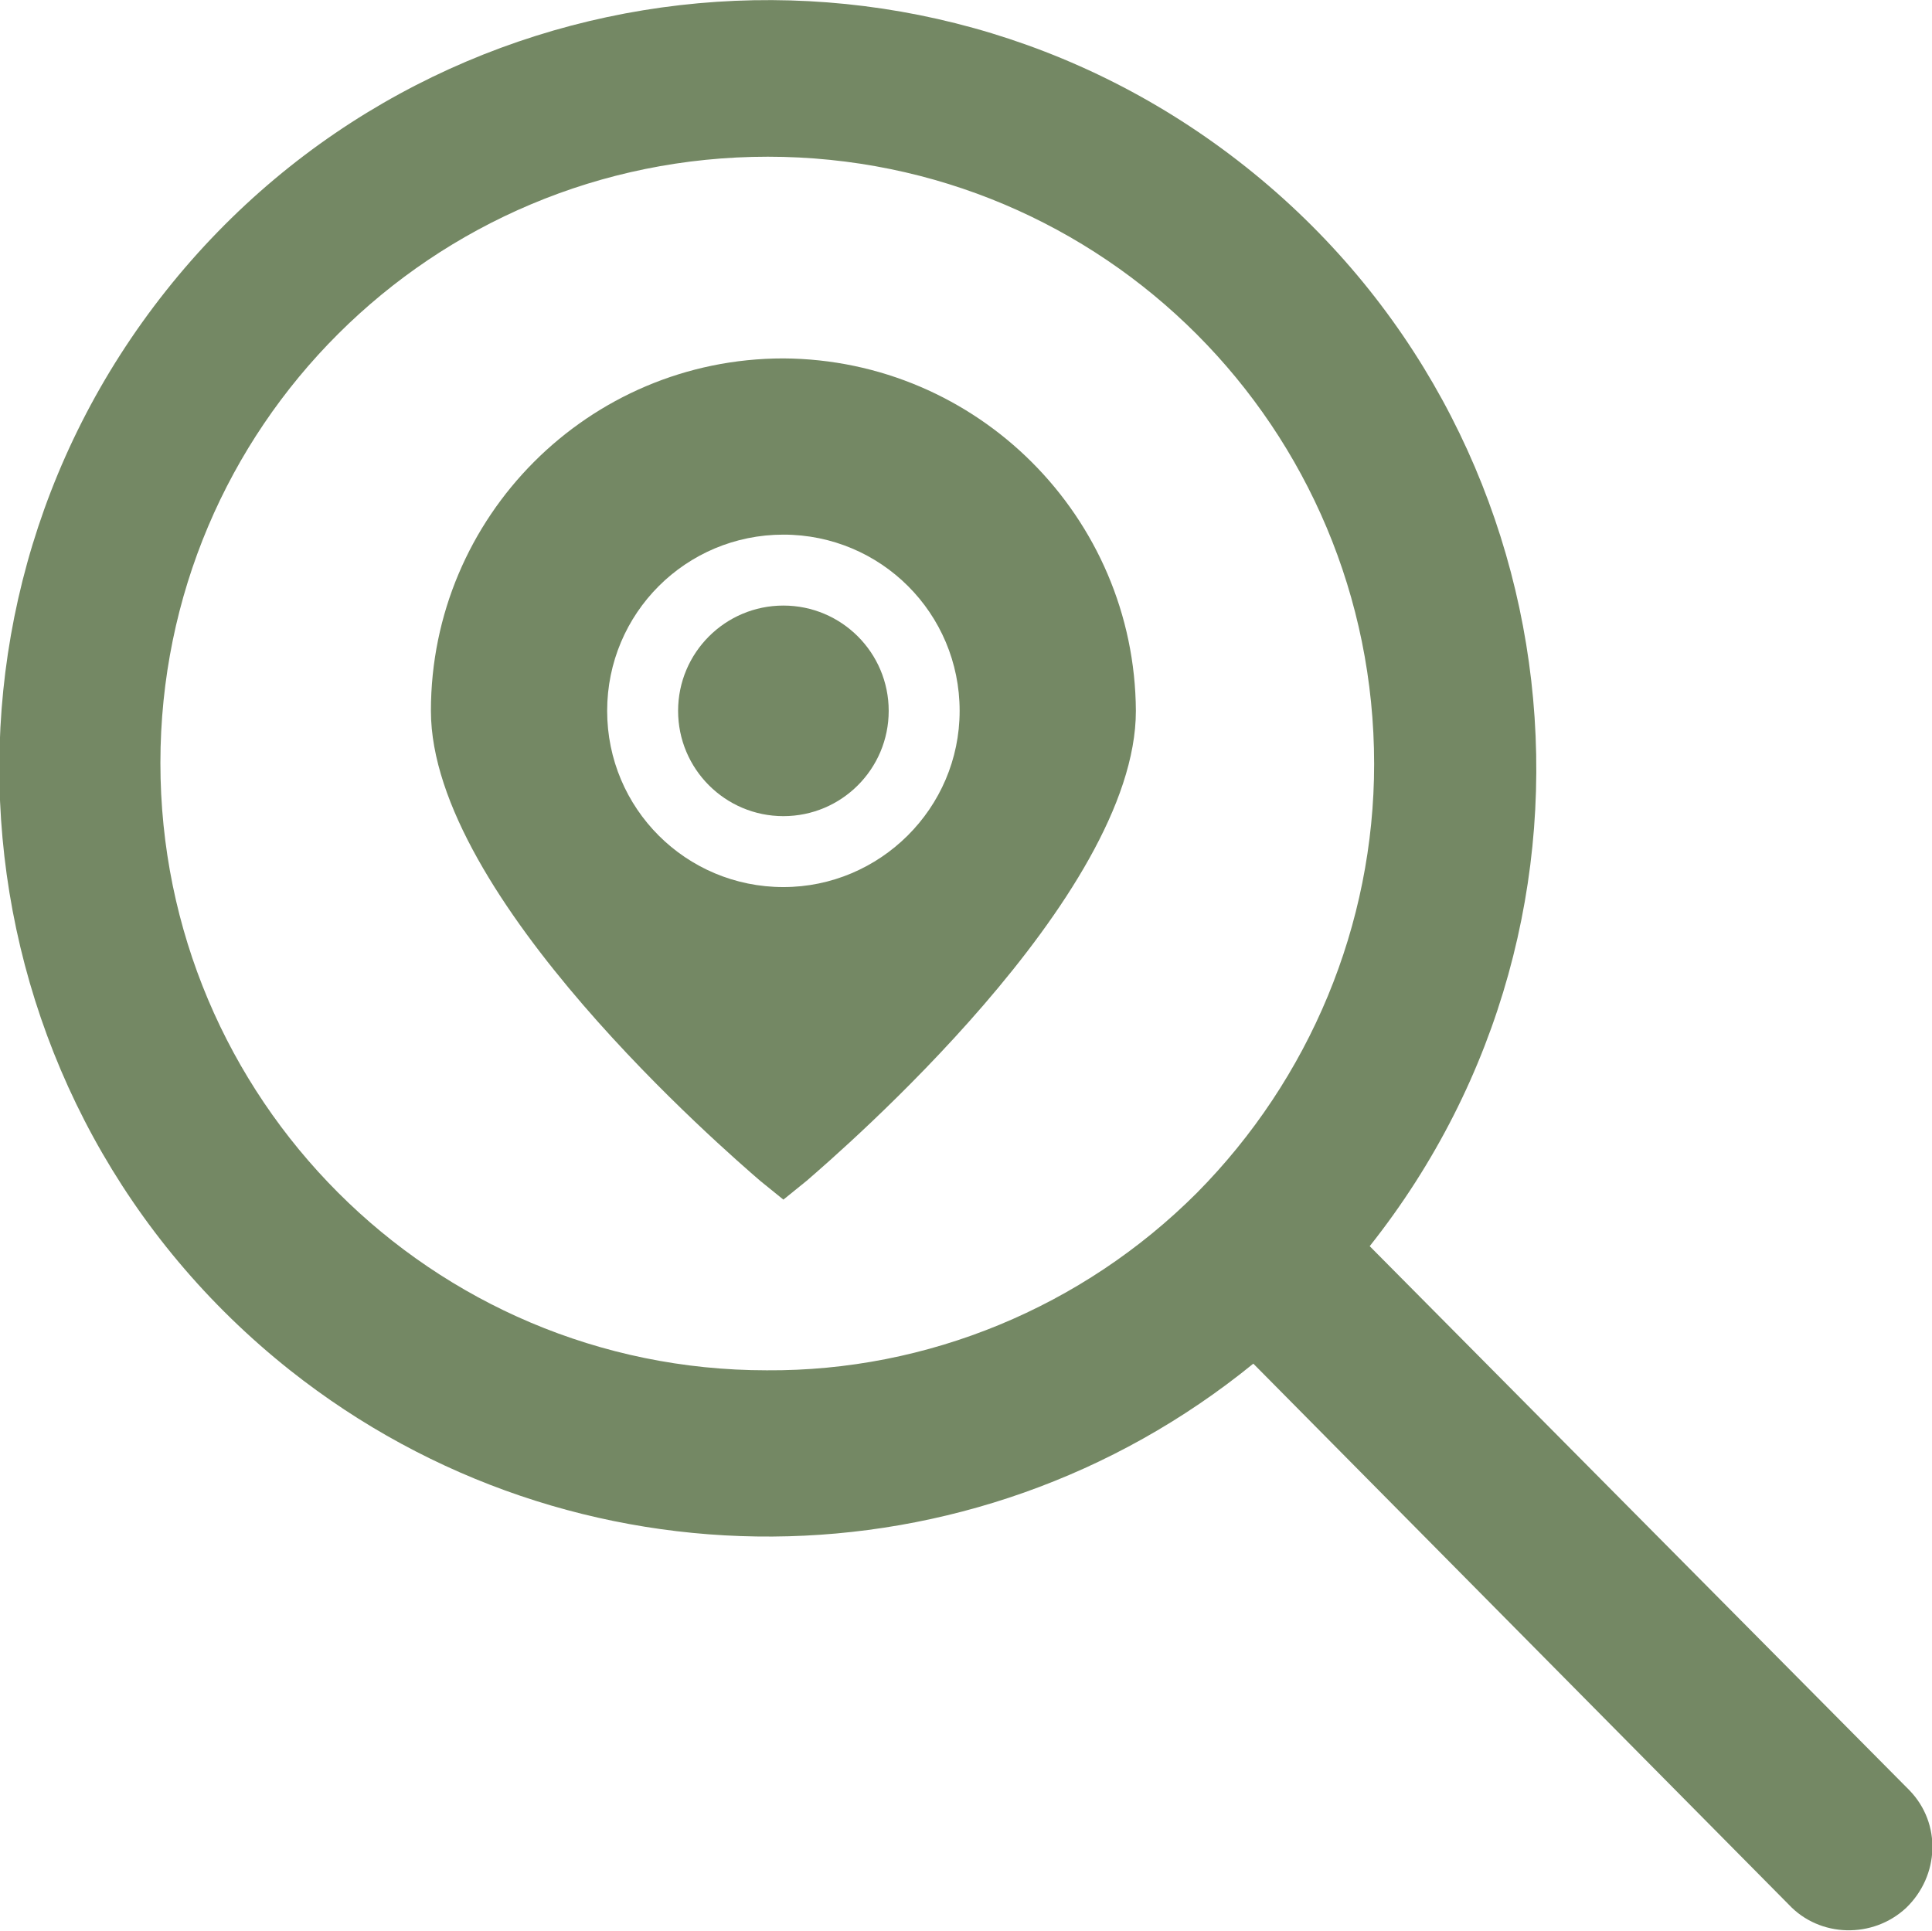
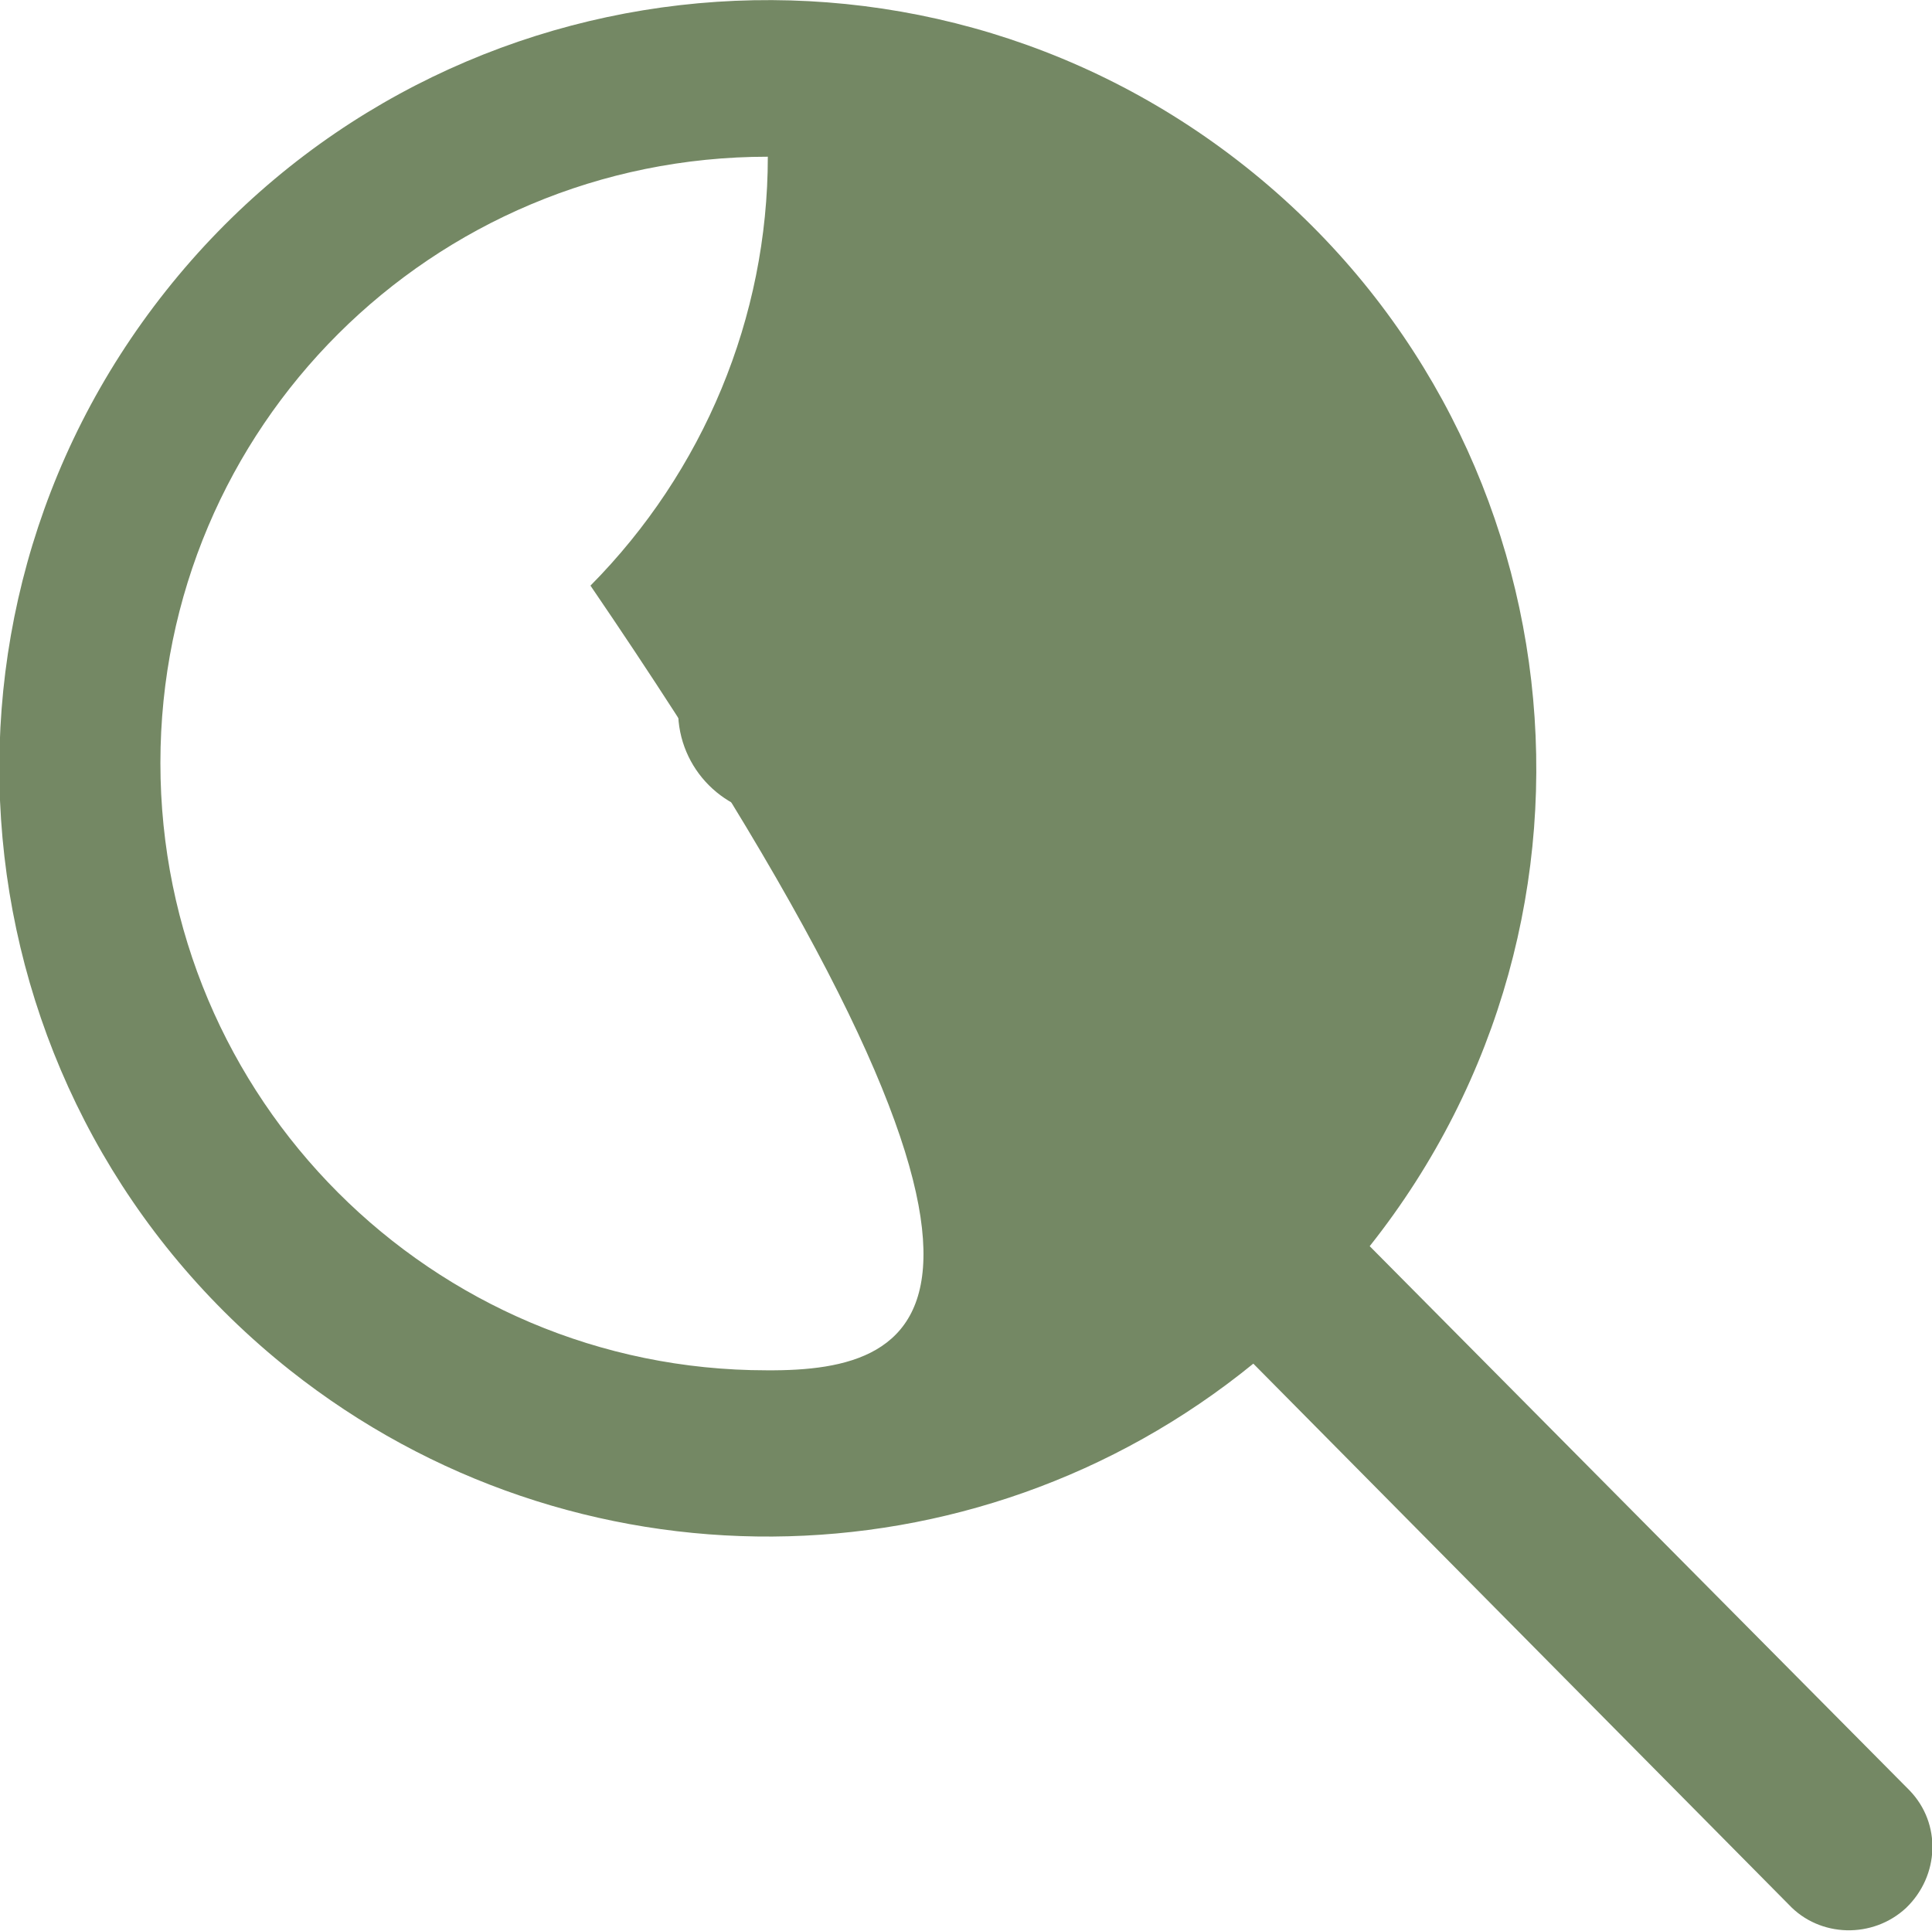
<svg xmlns="http://www.w3.org/2000/svg" version="1.1" id="Layer_1" x="0px" y="0px" viewBox="0 0 174.3 174.2" style="enable-background:new 0 0 174.3 174.2;" xml:space="preserve">
  <style type="text/css">
	.st0{fill:#748864;}
</style>
  <g id="Group_3623" transform="translate(-179.129 -3281.76)">
    <g id="location" transform="translate(218.605 3314.899)">
-       <path id="Path_217" class="st0" d="M31.2-0.8C13.6-0.8-0.6,13.5-0.6,31c0,16.8,26.7,39.8,29.7,42.4l2.1,1.7l2.1-1.7    c3-2.6,29.7-25.6,29.7-42.4C62.9,13.5,48.7-0.7,31.2-0.8z M31.2,46.9c-8.8,0-15.9-7.1-15.9-15.9s7.1-15.9,15.9-15.9    S47.1,22.2,47.1,31S39.9,46.9,31.2,46.9L31.2,46.9z" />
      <ellipse id="Ellipse_19" class="st0" cx="31.2" cy="31" rx="9.5" ry="9.5" />
    </g>
-     <path id="Icon_ionic-ios-search" class="st0" d="M351.4,3443.3l-48.7-49.1c23.8-30,18.8-73.6-11.2-97.4   c-30-23.8-73.6-18.8-97.4,11.2s-18.8,73.6,11.2,97.4c25.5,20.2,61.6,20,86.9-0.6l48.3,48.8c2.8,3,7.6,3.1,10.6,0.3   C354.1,3451,354.3,3446.3,351.4,3443.3z M248.3,3405.4c-30.2,0-54.7-24.5-54.7-54.8s24.5-54.7,54.8-54.7s54.7,24.5,54.7,54.8   c0,14.5-5.8,28.4-16,38.7C276.8,3399.7,262.8,3405.5,248.3,3405.4z" />
+     <path id="Icon_ionic-ios-search" class="st0" d="M351.4,3443.3l-48.7-49.1c23.8-30,18.8-73.6-11.2-97.4   c-30-23.8-73.6-18.8-97.4,11.2s-18.8,73.6,11.2,97.4c25.5,20.2,61.6,20,86.9-0.6l48.3,48.8c2.8,3,7.6,3.1,10.6,0.3   C354.1,3451,354.3,3446.3,351.4,3443.3z M248.3,3405.4c-30.2,0-54.7-24.5-54.7-54.8s24.5-54.7,54.8-54.7c0,14.5-5.8,28.4-16,38.7C276.8,3399.7,262.8,3405.5,248.3,3405.4z" />
  </g>
</svg>